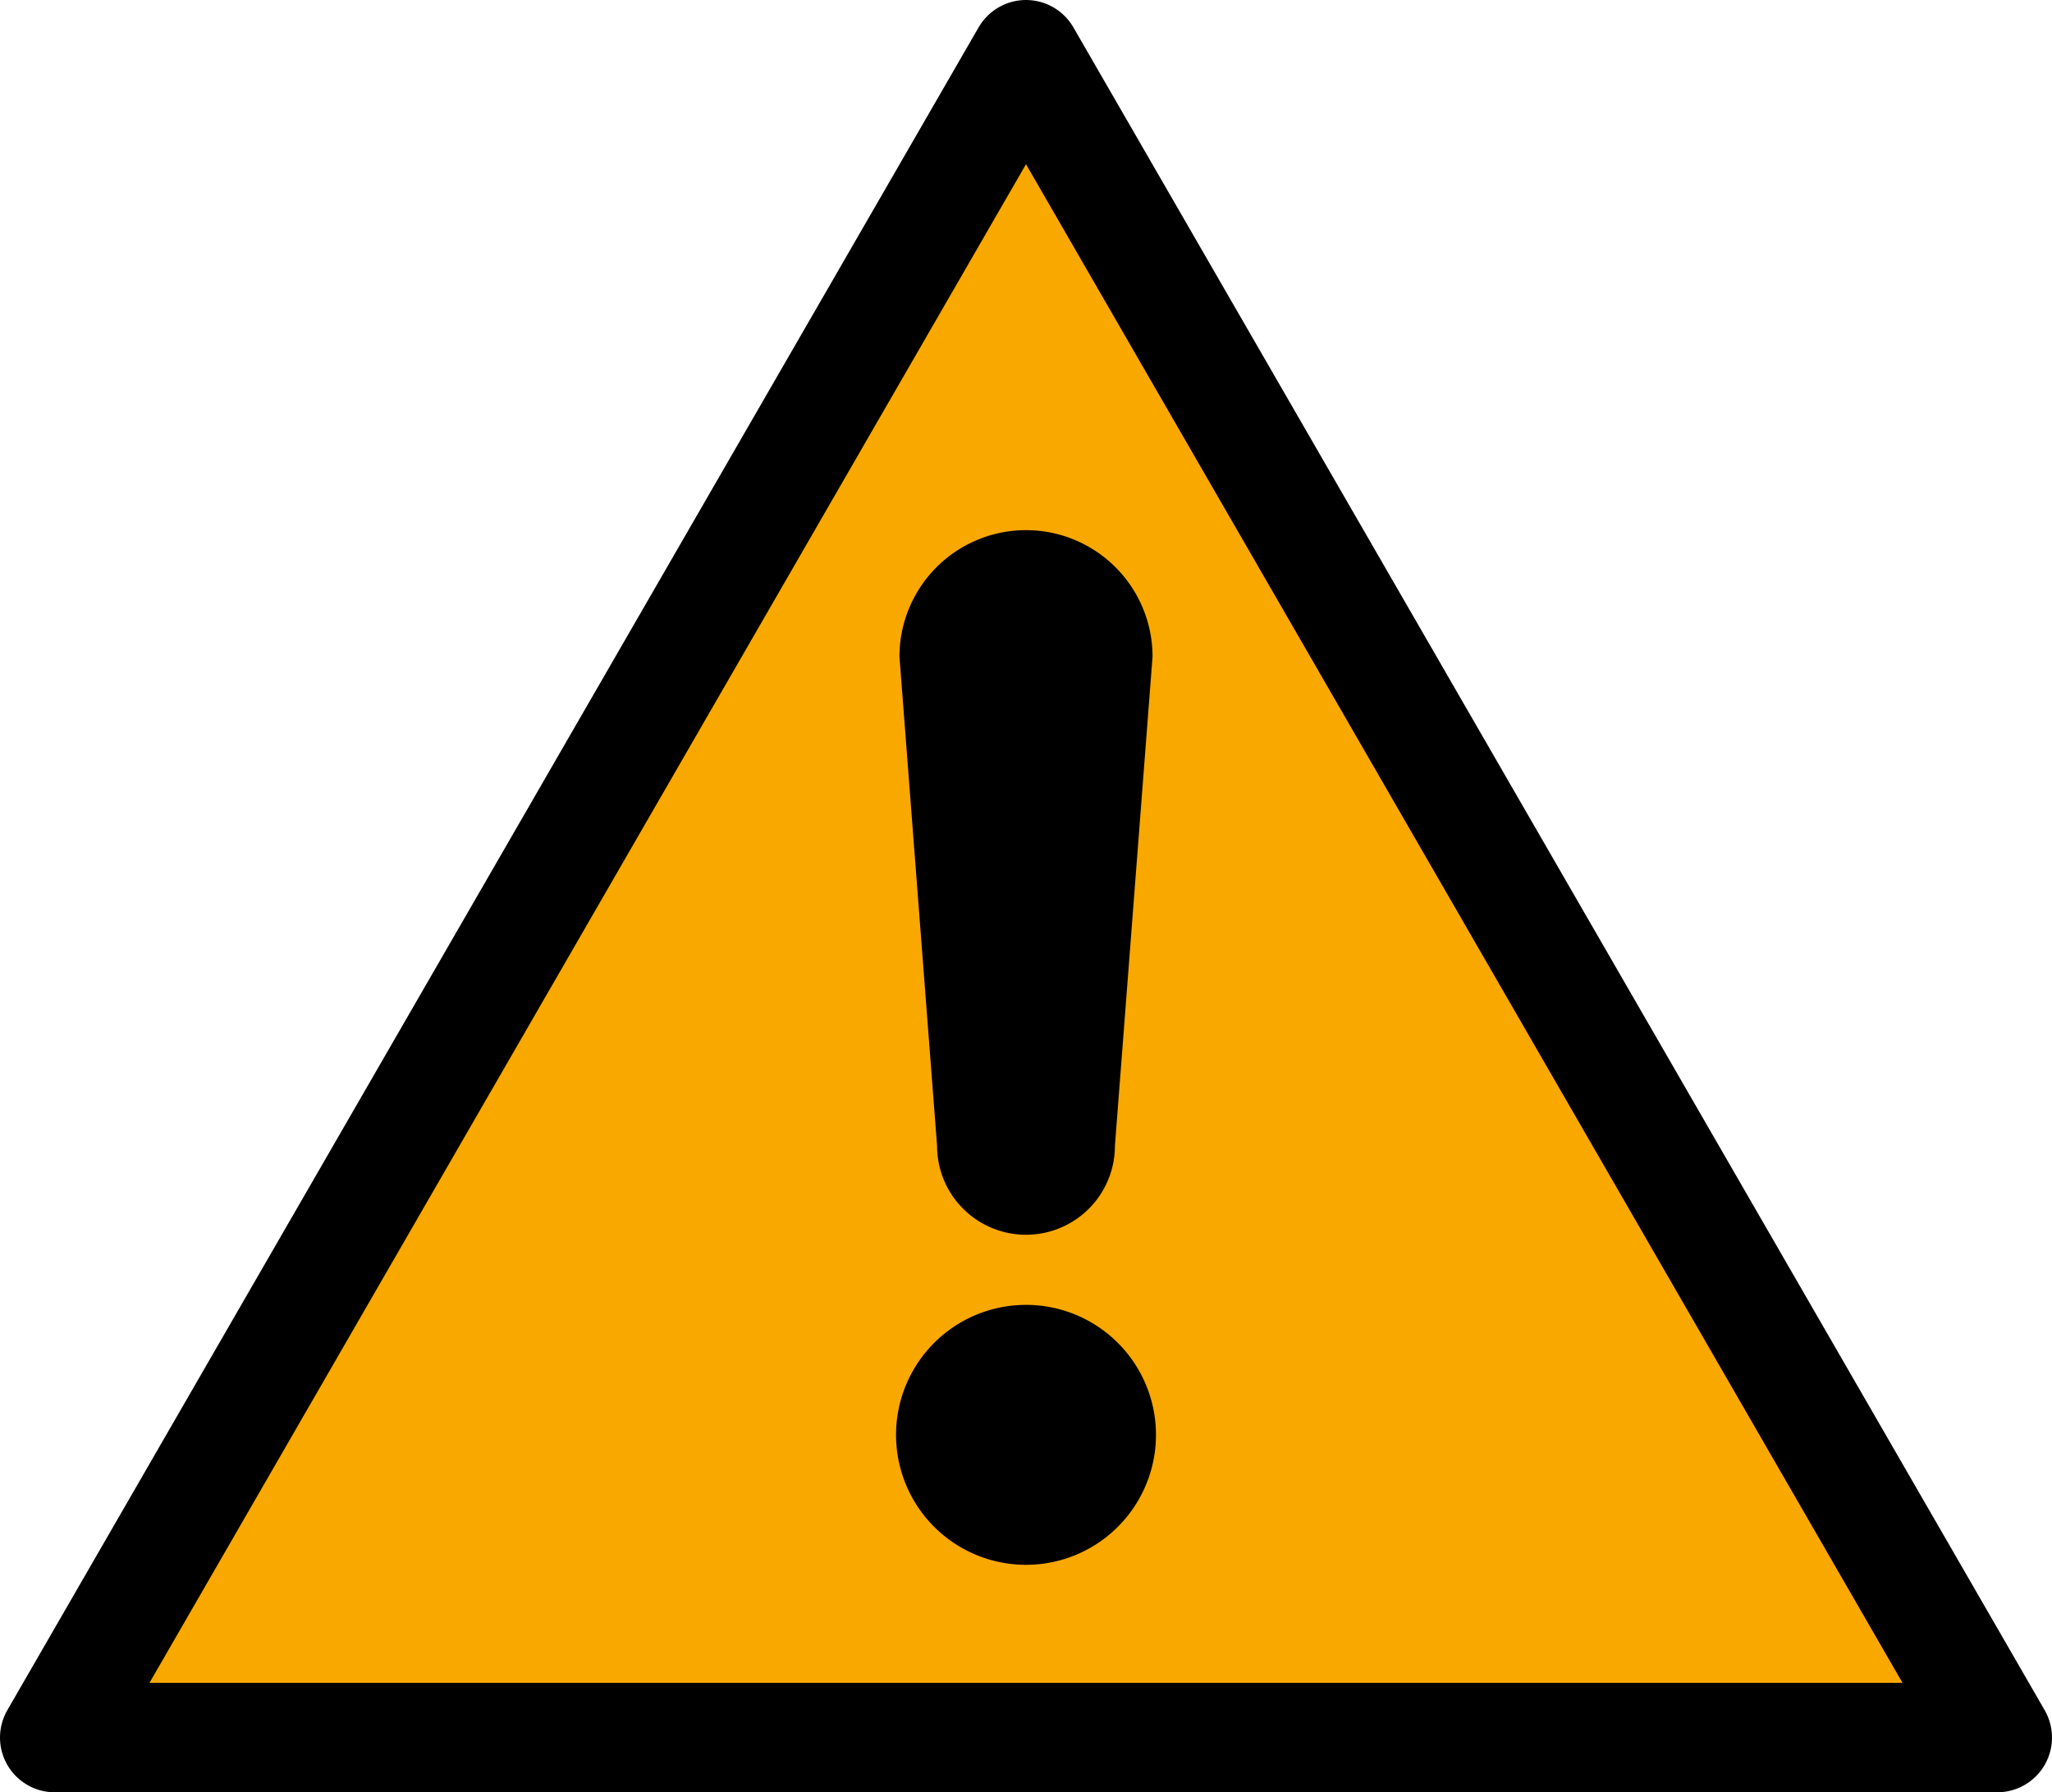
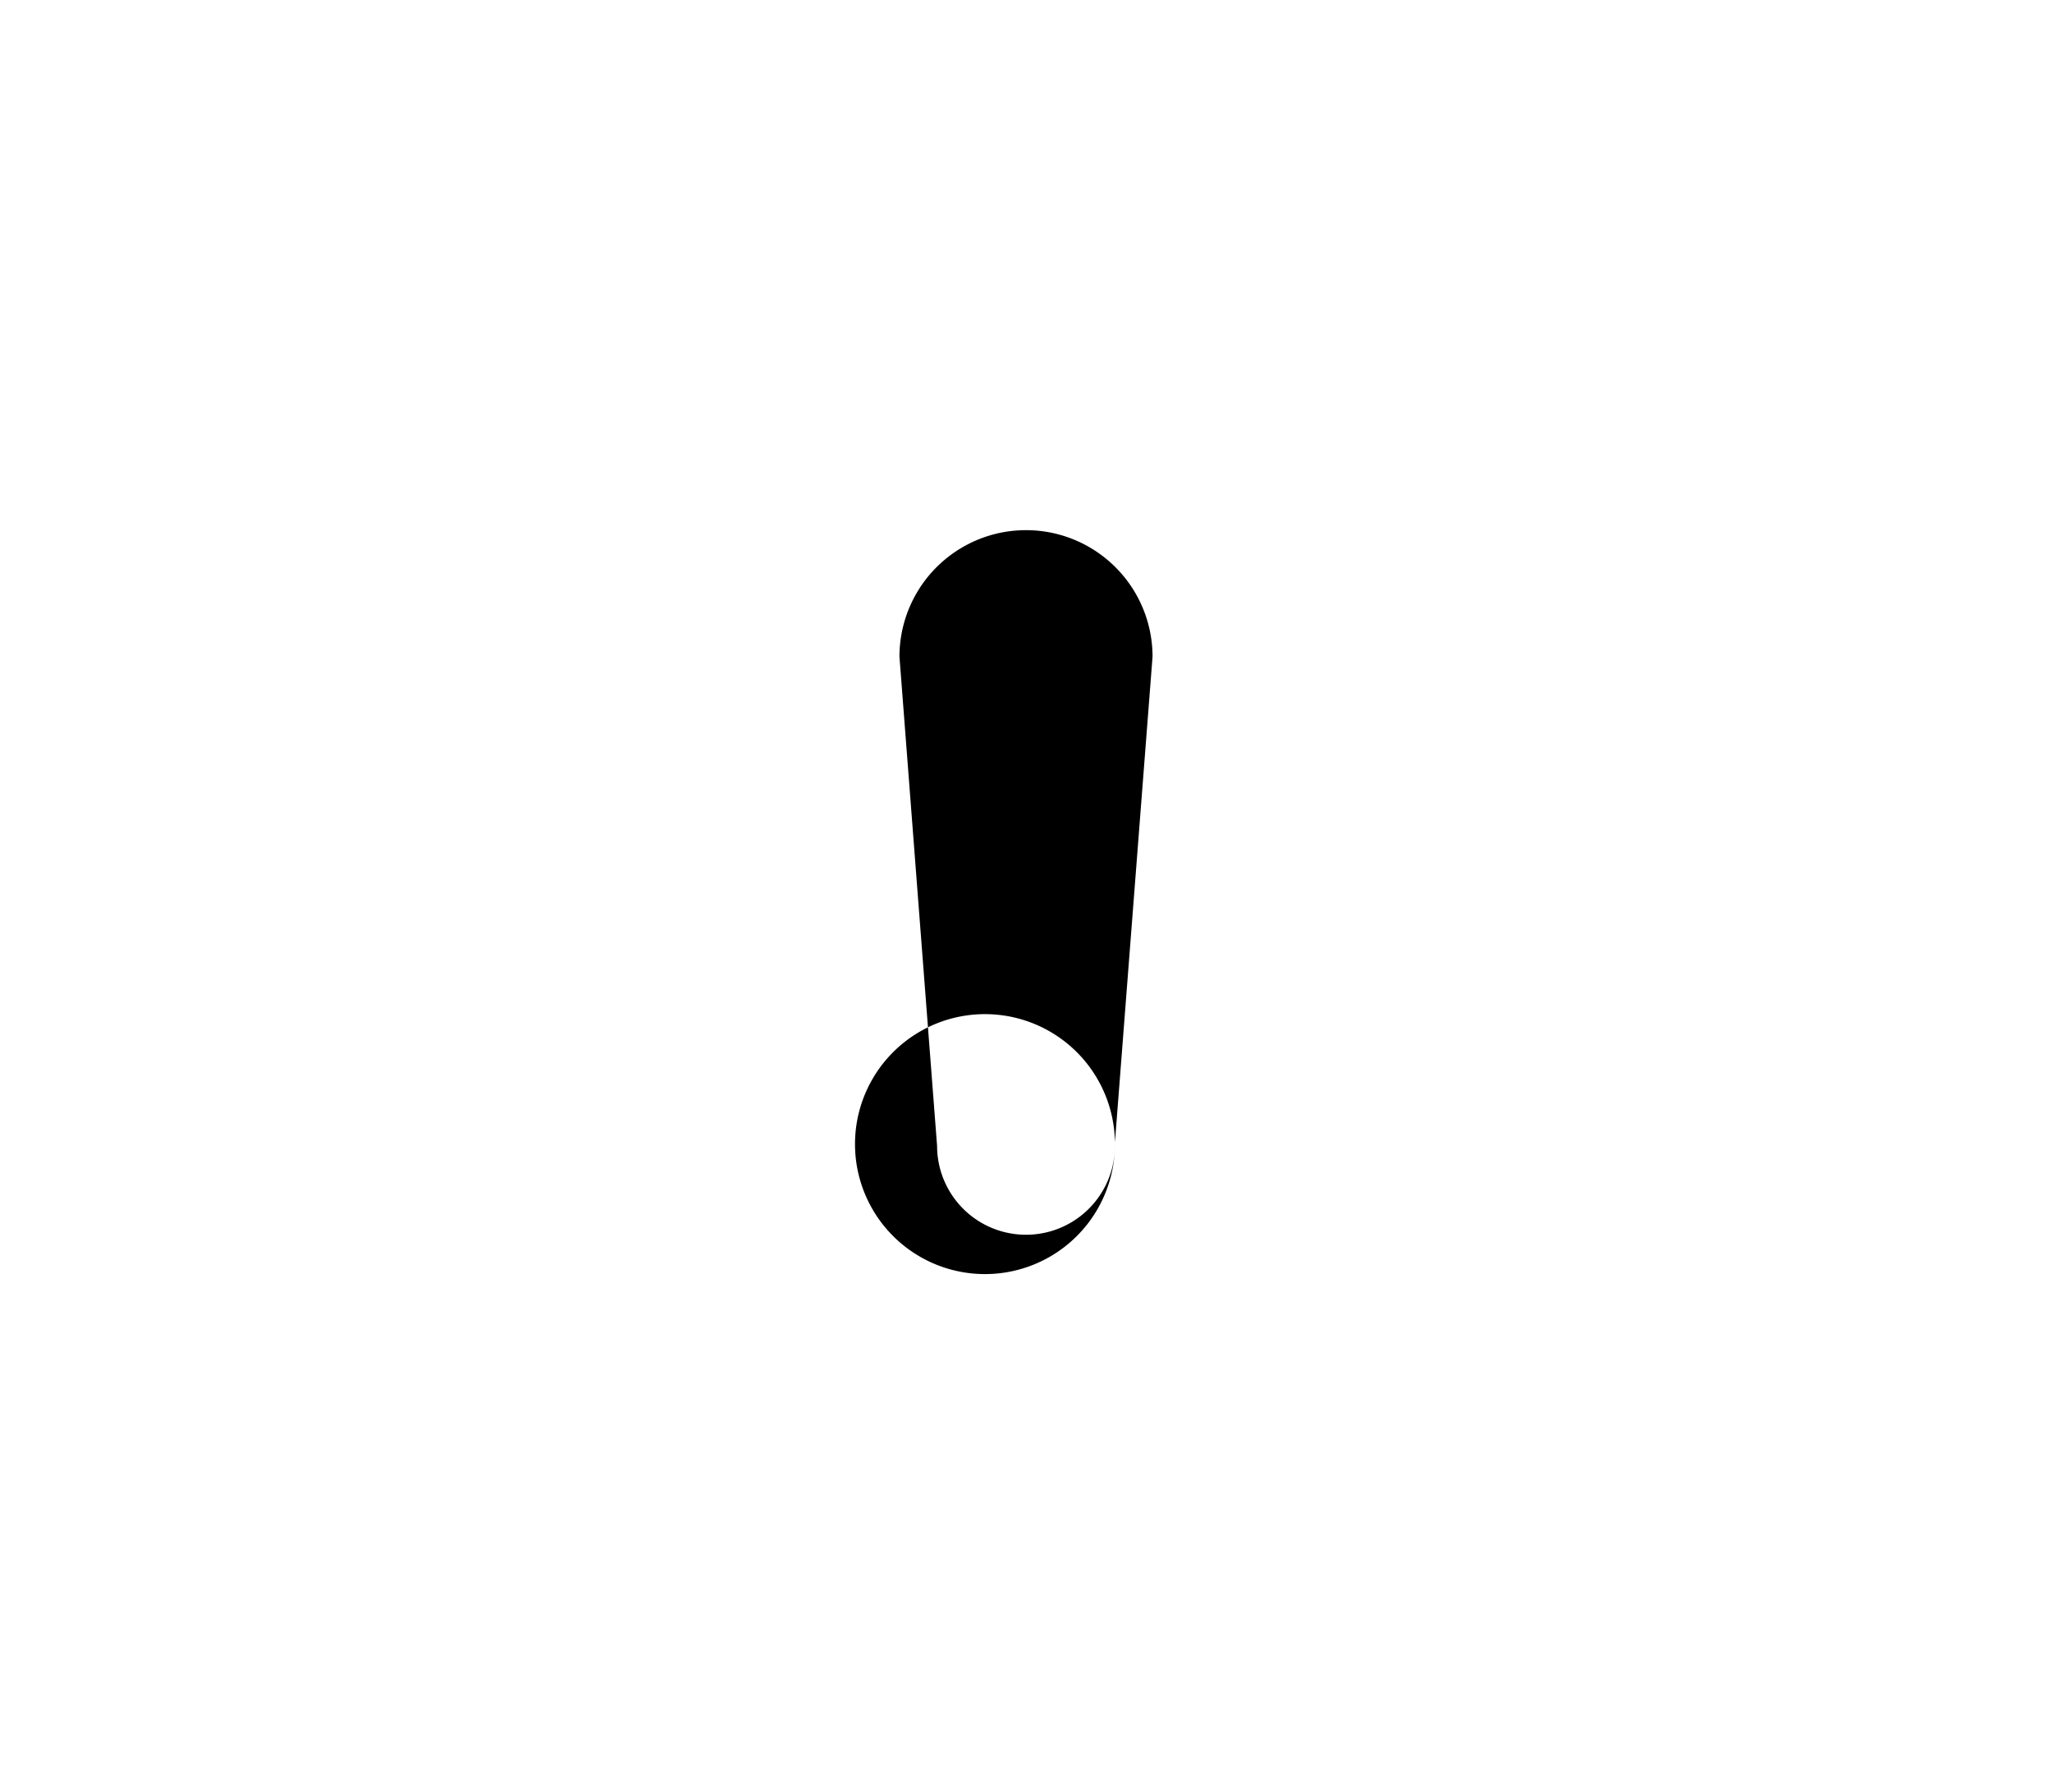
<svg xmlns="http://www.w3.org/2000/svg" viewBox="0 0 600 524">
-   <path d="m300 16 284 492h-568z" fill="#F9A800" stroke-linejoin="round" stroke="#000" stroke-width="32" />
-   <path d="m337 192a37 37 0 0 0-74 0l11 143a26 26 0 0 0 52 0m12 85a38 38 0 1 1 0-1" />
+   <path d="m337 192a37 37 0 0 0-74 0l11 143a26 26 0 0 0 52 0a38 38 0 1 1 0-1" />
</svg>